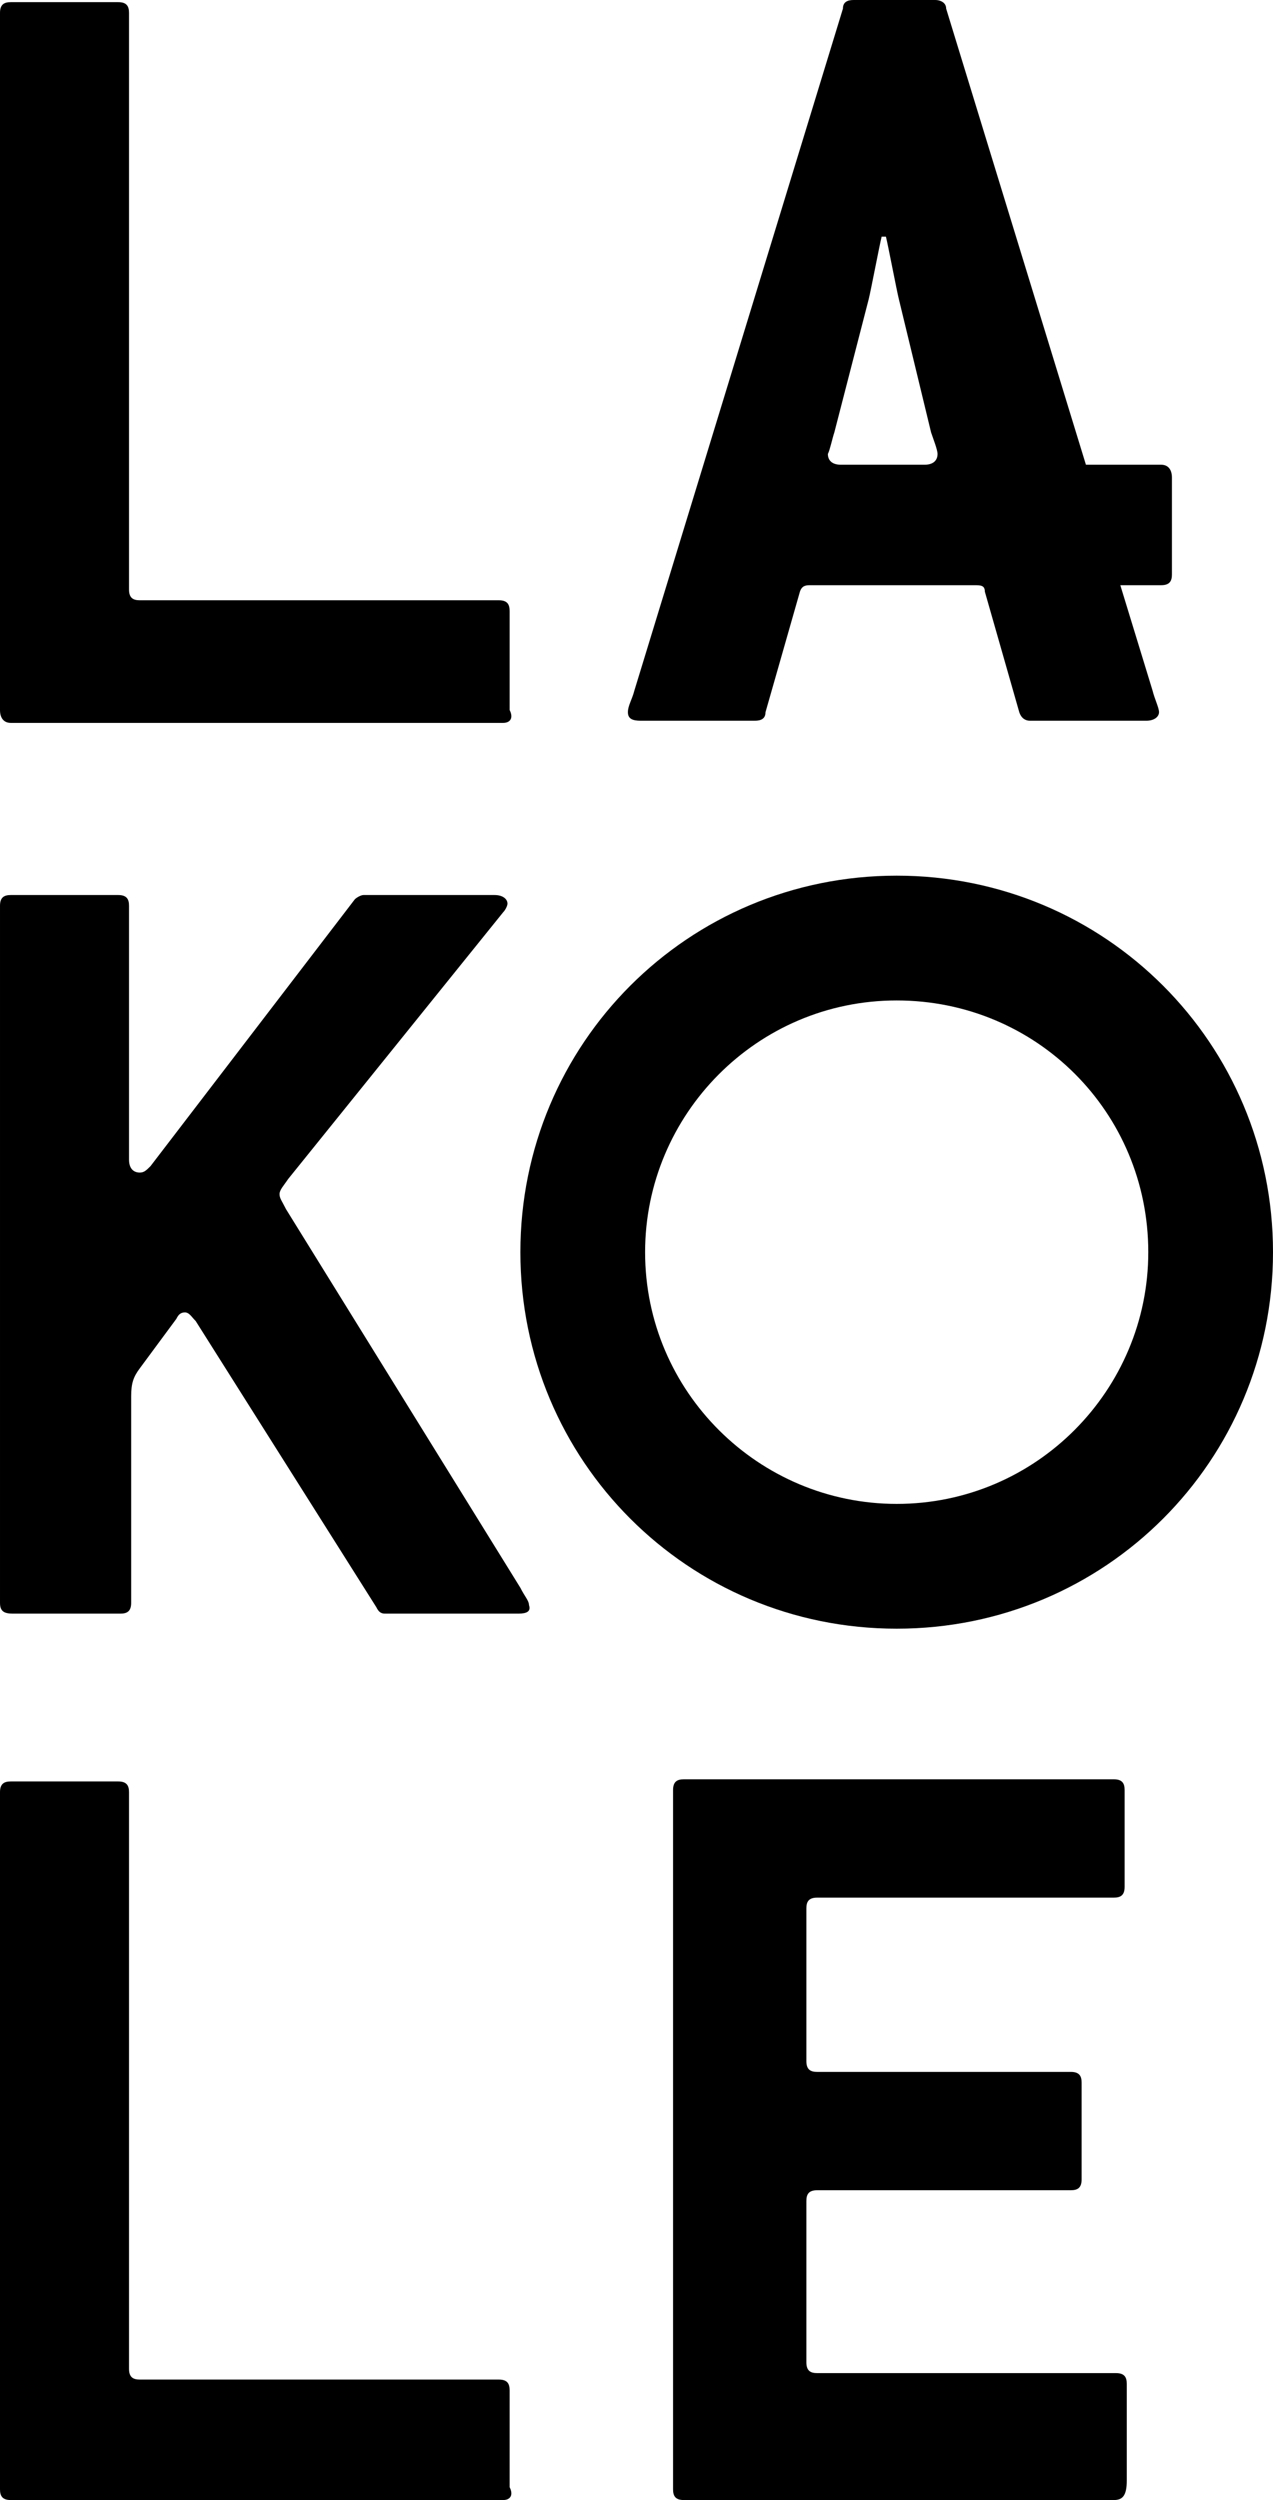
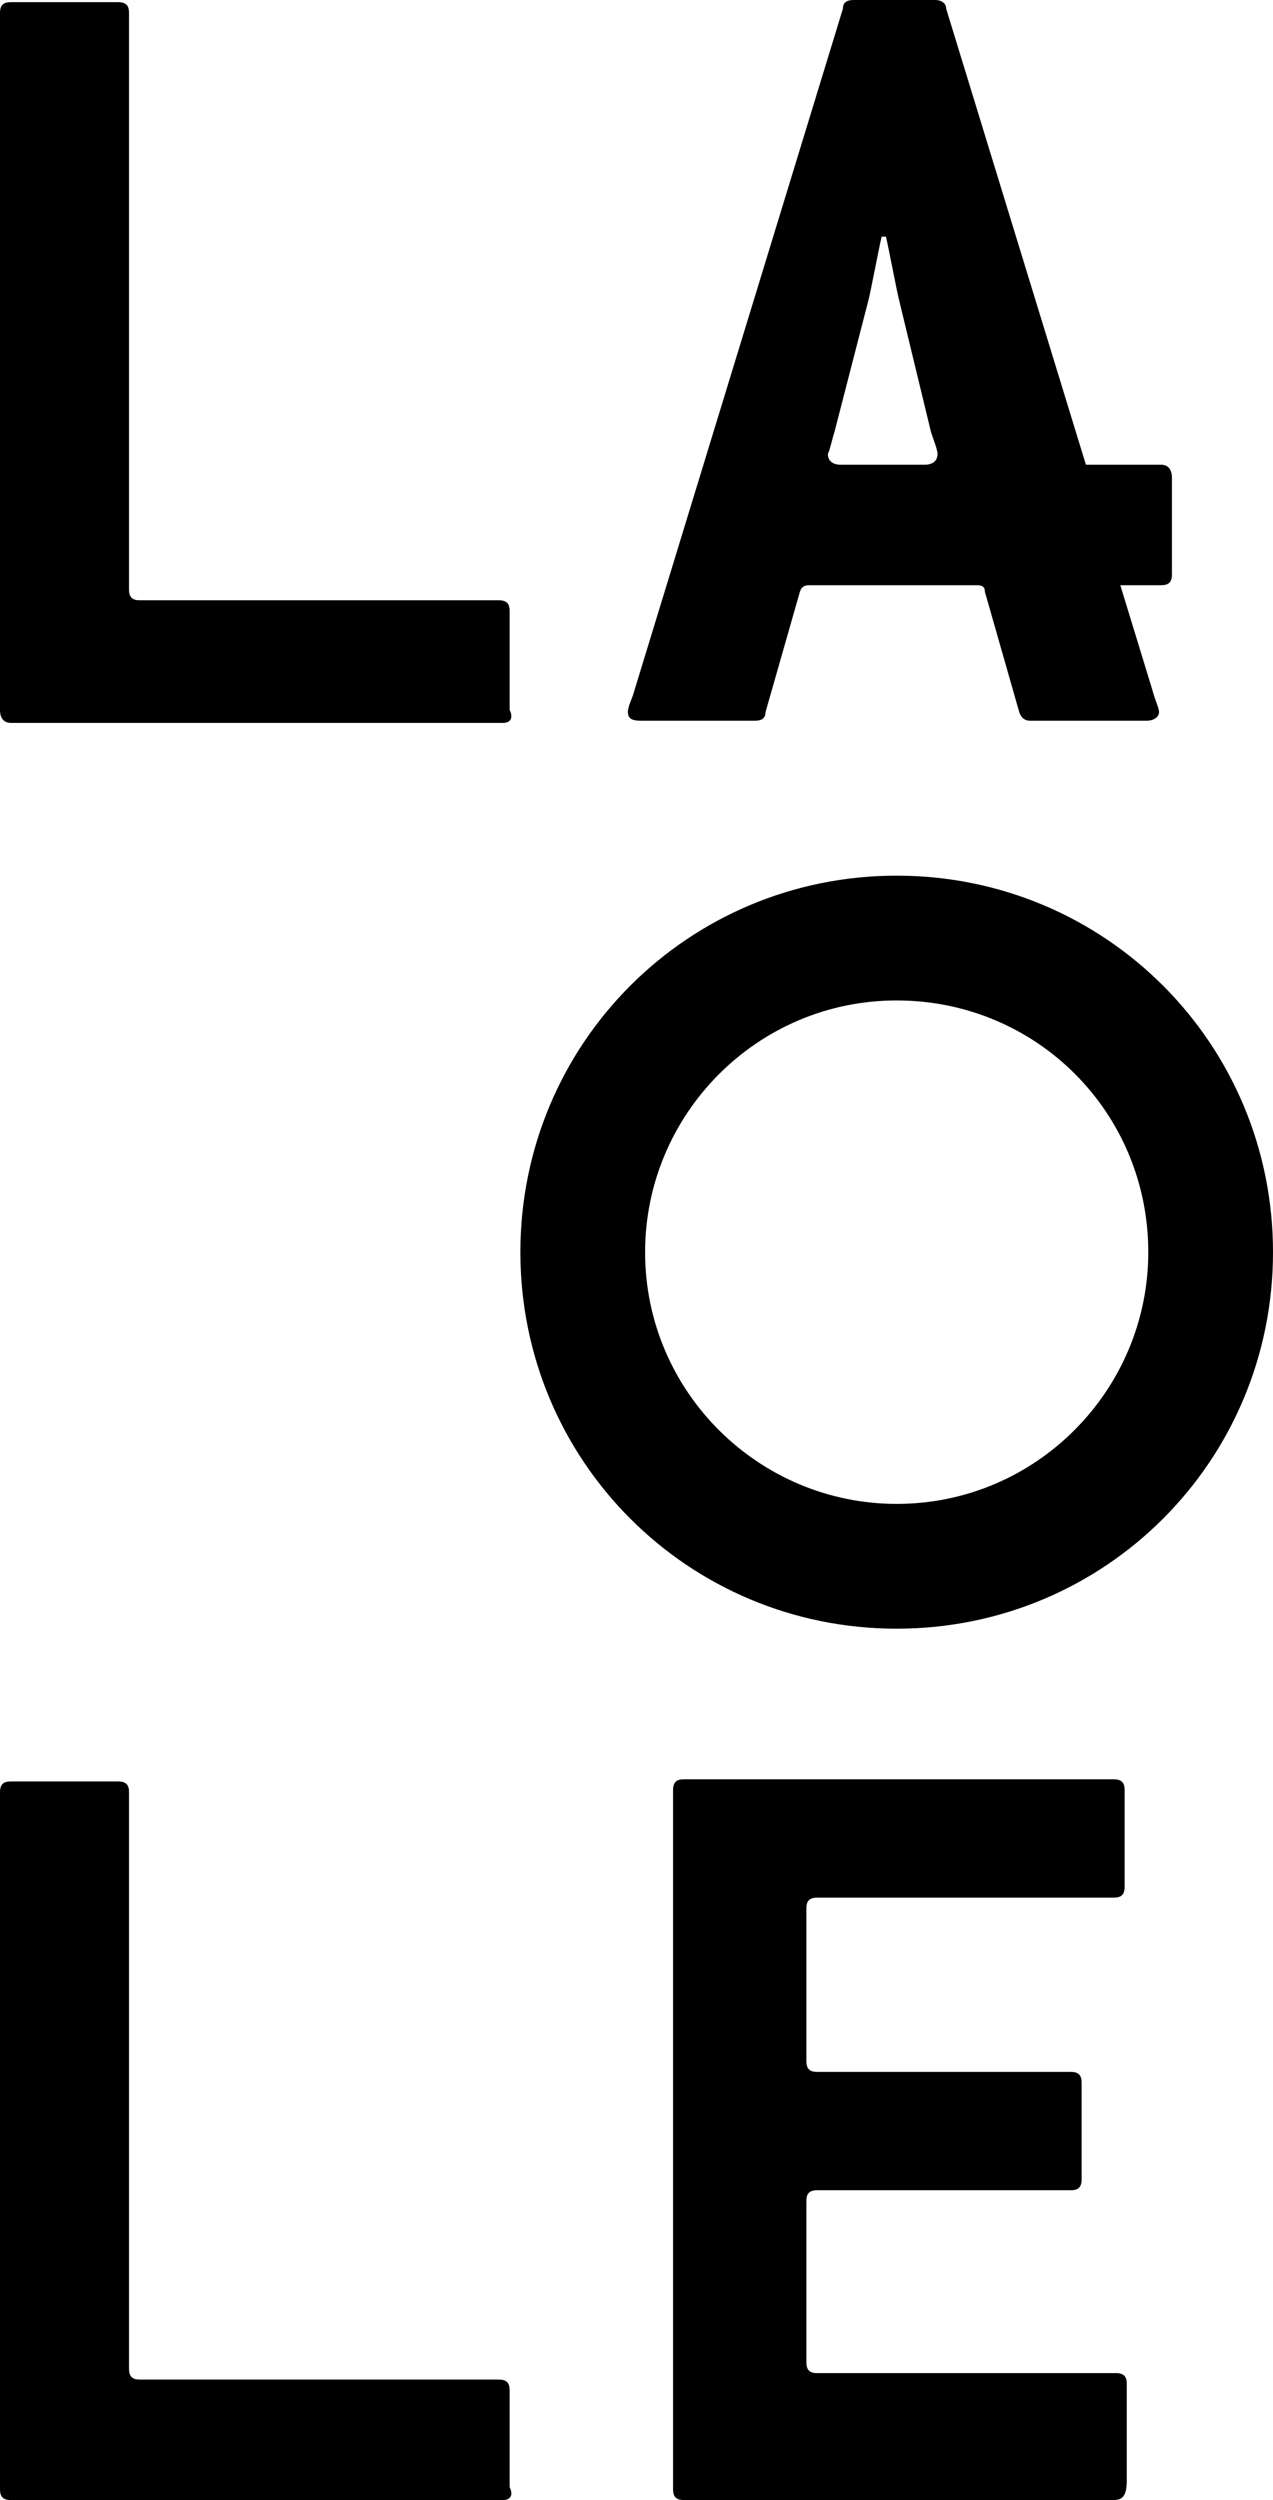
<svg xmlns="http://www.w3.org/2000/svg" enable-background="new 0 0 59.2 116.2" viewBox="0 0 59.2 116.2">
  <path d="m51.8 116.2h-20c-.4 0-.5-.2-.5-.5v-32.5c0-.4.2-.5.5-.5h20c.4 0 .5.2.5.5v4.5c0 .4-.2.5-.5.5h-13.8c-.4 0-.5.2-.5.5v7.1c0 .4.2.5.5.5h11.8c.4 0 .5.2.5.5v4.5c0 .4-.2.5-.5.5h-11.8c-.4 0-.5.2-.5.5v7.5c0 .4.2.5.5.5h13.9c.4 0 .5.2.5.5v4.5c0 .7-.2.9-.6.9z" />
-   <path d="m24.1 75h-6.2c-.2 0-.3-.1-.4-.3l-8.4-13.3c-.2-.2-.3-.4-.5-.4s-.3.1-.4.3l-1.7 2.3c-.3.4-.4.7-.4 1.3v9.6c0 .4-.2.5-.5.5h-5c-.4 0-.6-.1-.6-.5v-32.4c0-.4.2-.5.5-.5h5c.4 0 .5.2.5.5v11.8c0 .4.2.6.5.6.2 0 .3-.1.5-.3l9.5-12.4c.1-.1.3-.2.4-.2h6.1c.4 0 .6.2.6.4 0 .1-.1.3-.2.4l-10 12.4c-.2.3-.4.5-.4.7s.1.3.3.7l10.9 17.6c.2.4.4.6.4.8.1.3-.1.4-.5.4z" />
  <path d="m23.4 116.2h-22.9c-.4 0-.5-.2-.5-.5v-32.4c0-.4.2-.5.5-.5h5c.4 0 .5.2.5.5v26.8c0 .4.2.5.5.5h16.7c.4 0 .5.2.5.5v4.5c.2.4 0 .6-.3.6z" />
  <path d="m23.4 33.6h-22.9c-.3 0-.5-.2-.5-.6v-32.4c0-.4.2-.5.5-.5h5c.4 0 .5.2.5.5v26.8c0 .4.2.5.5.5h16.7c.4 0 .5.2.5.5v4.6c.2.4 0 .6-.3.6z" />
  <path d="m54 21.6h-3.5l-6.5-21.2c0-.3-.3-.4-.5-.4h-3.8c-.3 0-.5.1-.5.4l-9.7 31.7c-.1.4-.3.7-.3 1s.2.4.6.4h5.3c.3 0 .5-.1.5-.4l1.6-5.6c.1-.3.3-.3.5-.3h7.6c.3 0 .5 0 .5.3l1.6 5.6c.1.3.3.4.5.4h5.4c.4 0 .6-.2.6-.4s-.2-.6-.3-1l-1.5-4.9h1.9c.4 0 .5-.2.5-.5v-4.5c0-.4-.2-.6-.5-.6zm-15.2-1.5 1.6-6.2c.1-.4.5-2.5.6-2.9h.2c.1.4.5 2.5.6 2.9l1.5 6.2c.1.3.3.8.3 1 0 .3-.2.5-.6.5h-3.9c-.4 0-.6-.2-.6-.5.1-.2.2-.7.3-1z" />
  <path d="m41.7 40.7c-9.7 0-17.5 7.8-17.5 17.5s7.8 17.5 17.5 17.5 17.5-7.8 17.5-17.5-7.8-17.5-17.5-17.5zm0 29.2c-6.4 0-11.7-5.2-11.7-11.7 0-6.4 5.2-11.7 11.7-11.7s11.7 5.2 11.7 11.7c0 6.4-5.2 11.7-11.7 11.7z" />
</svg>